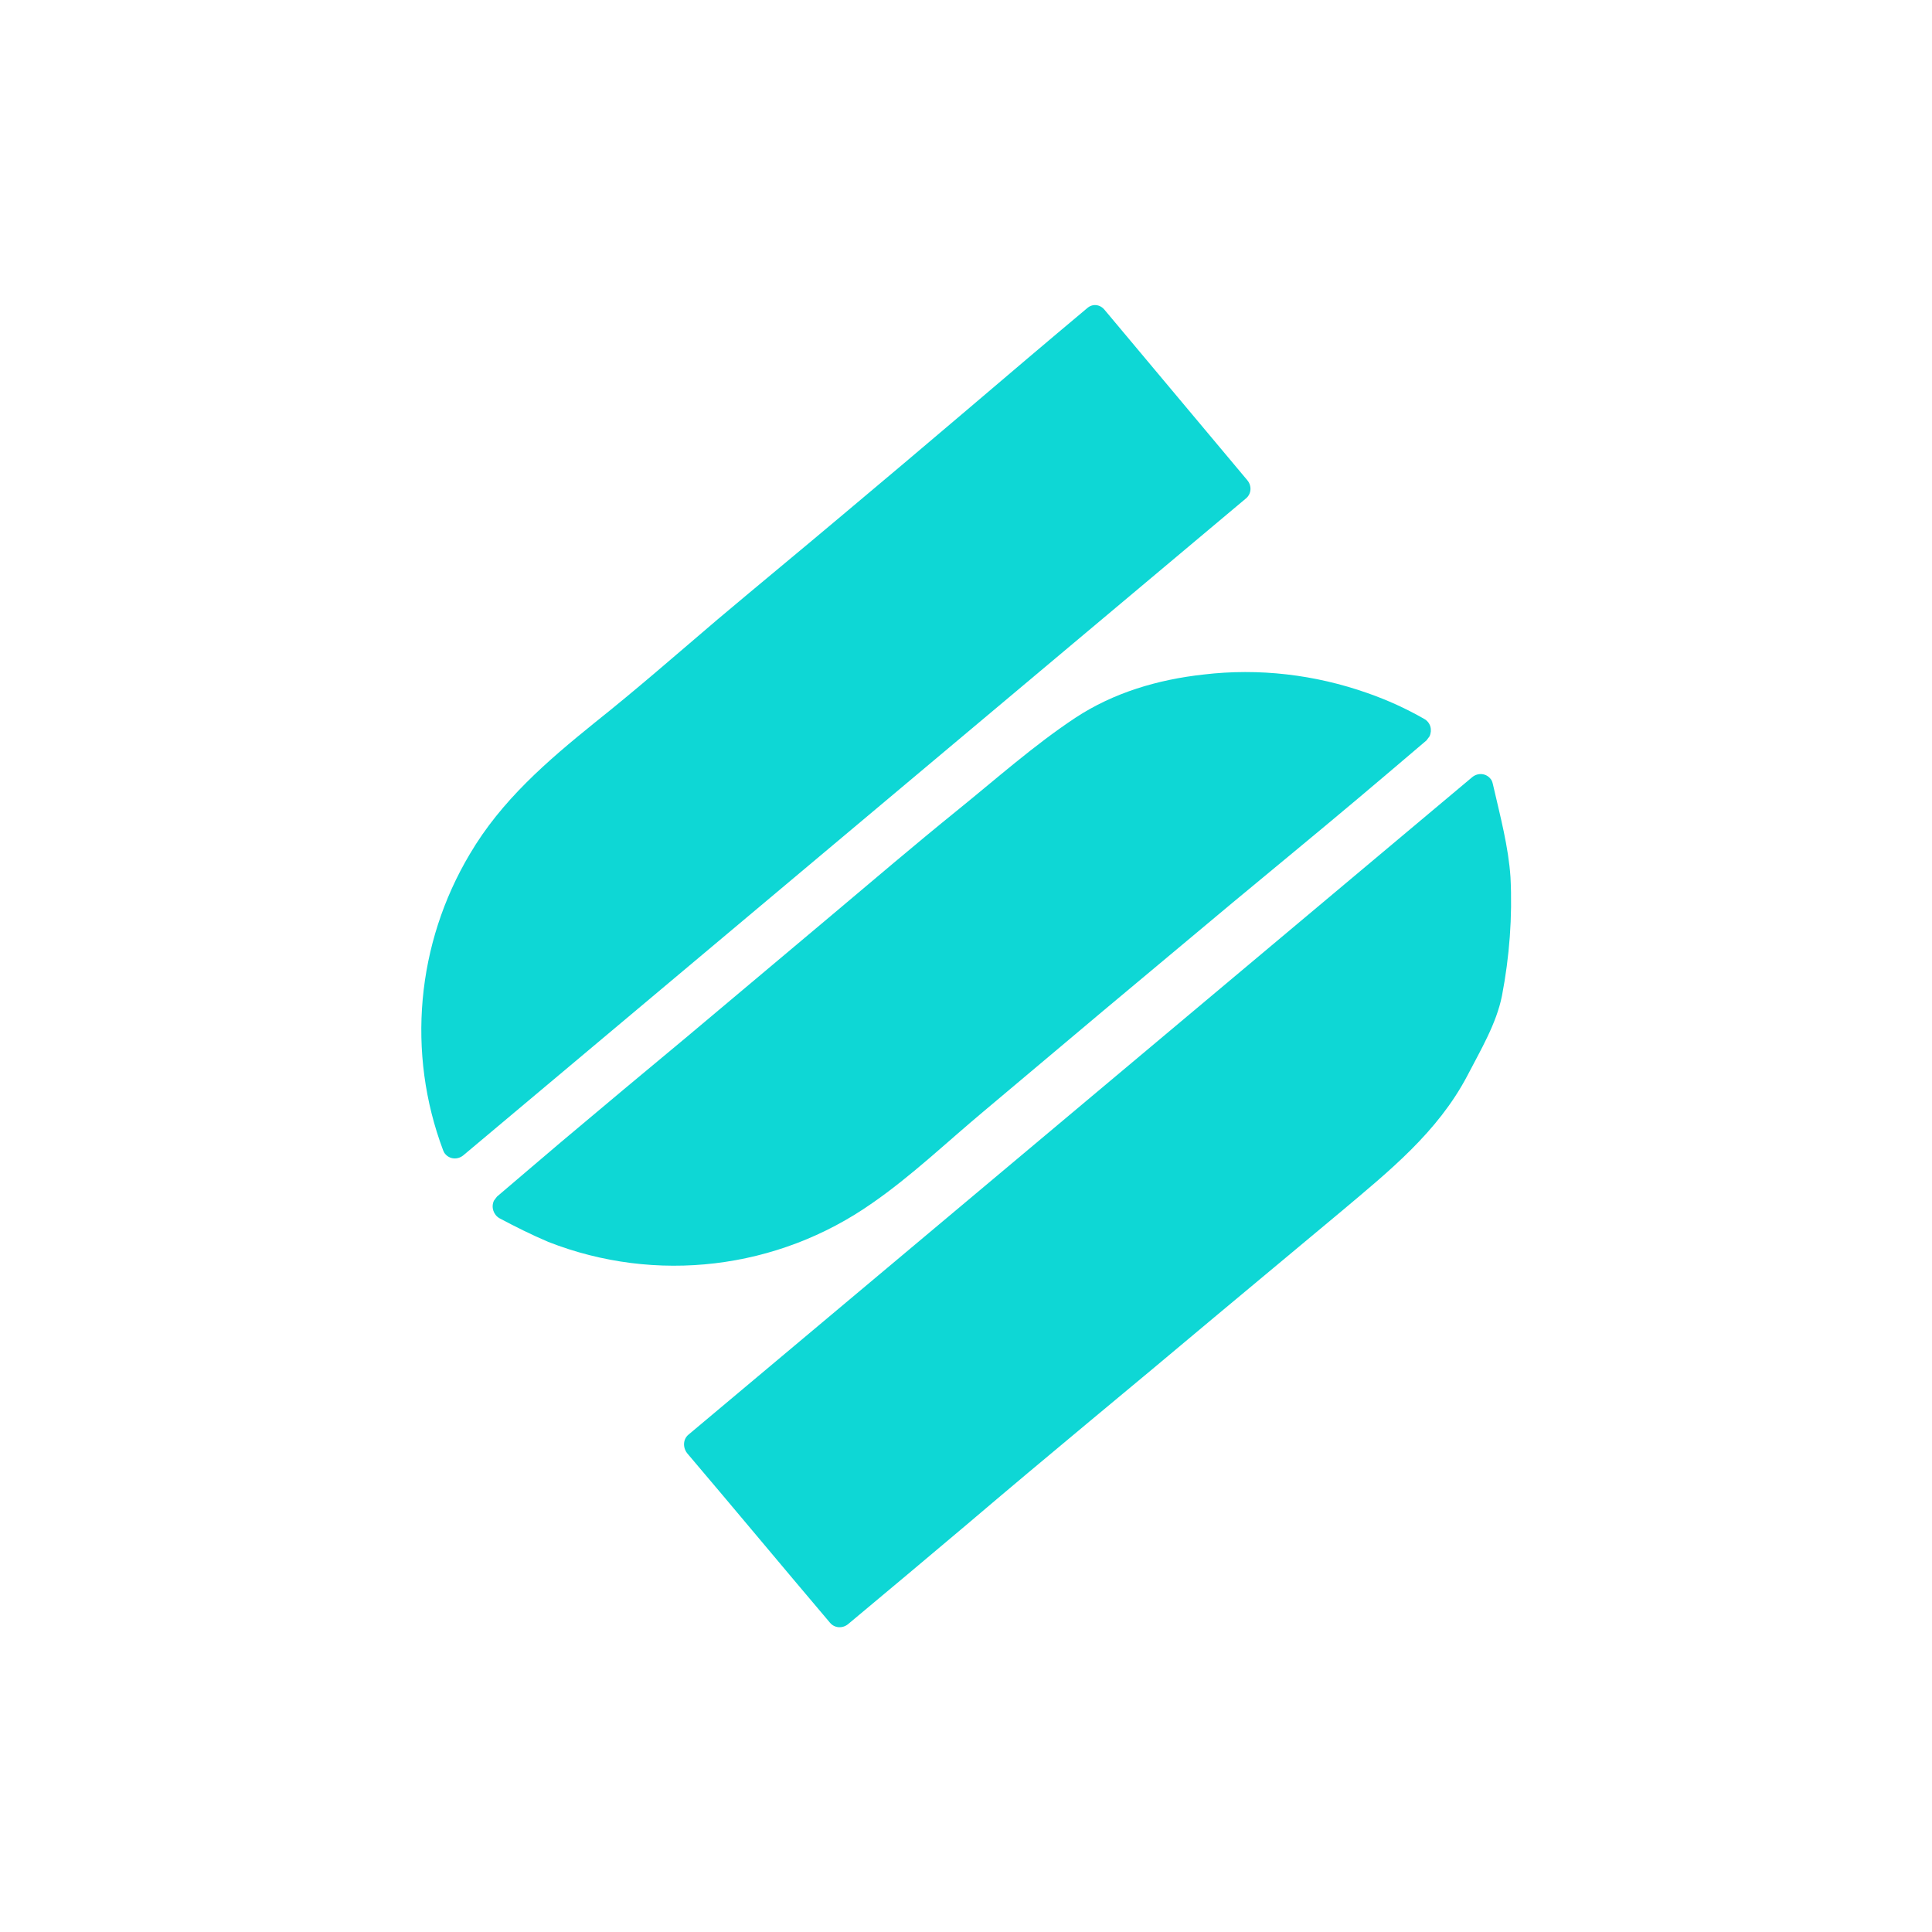
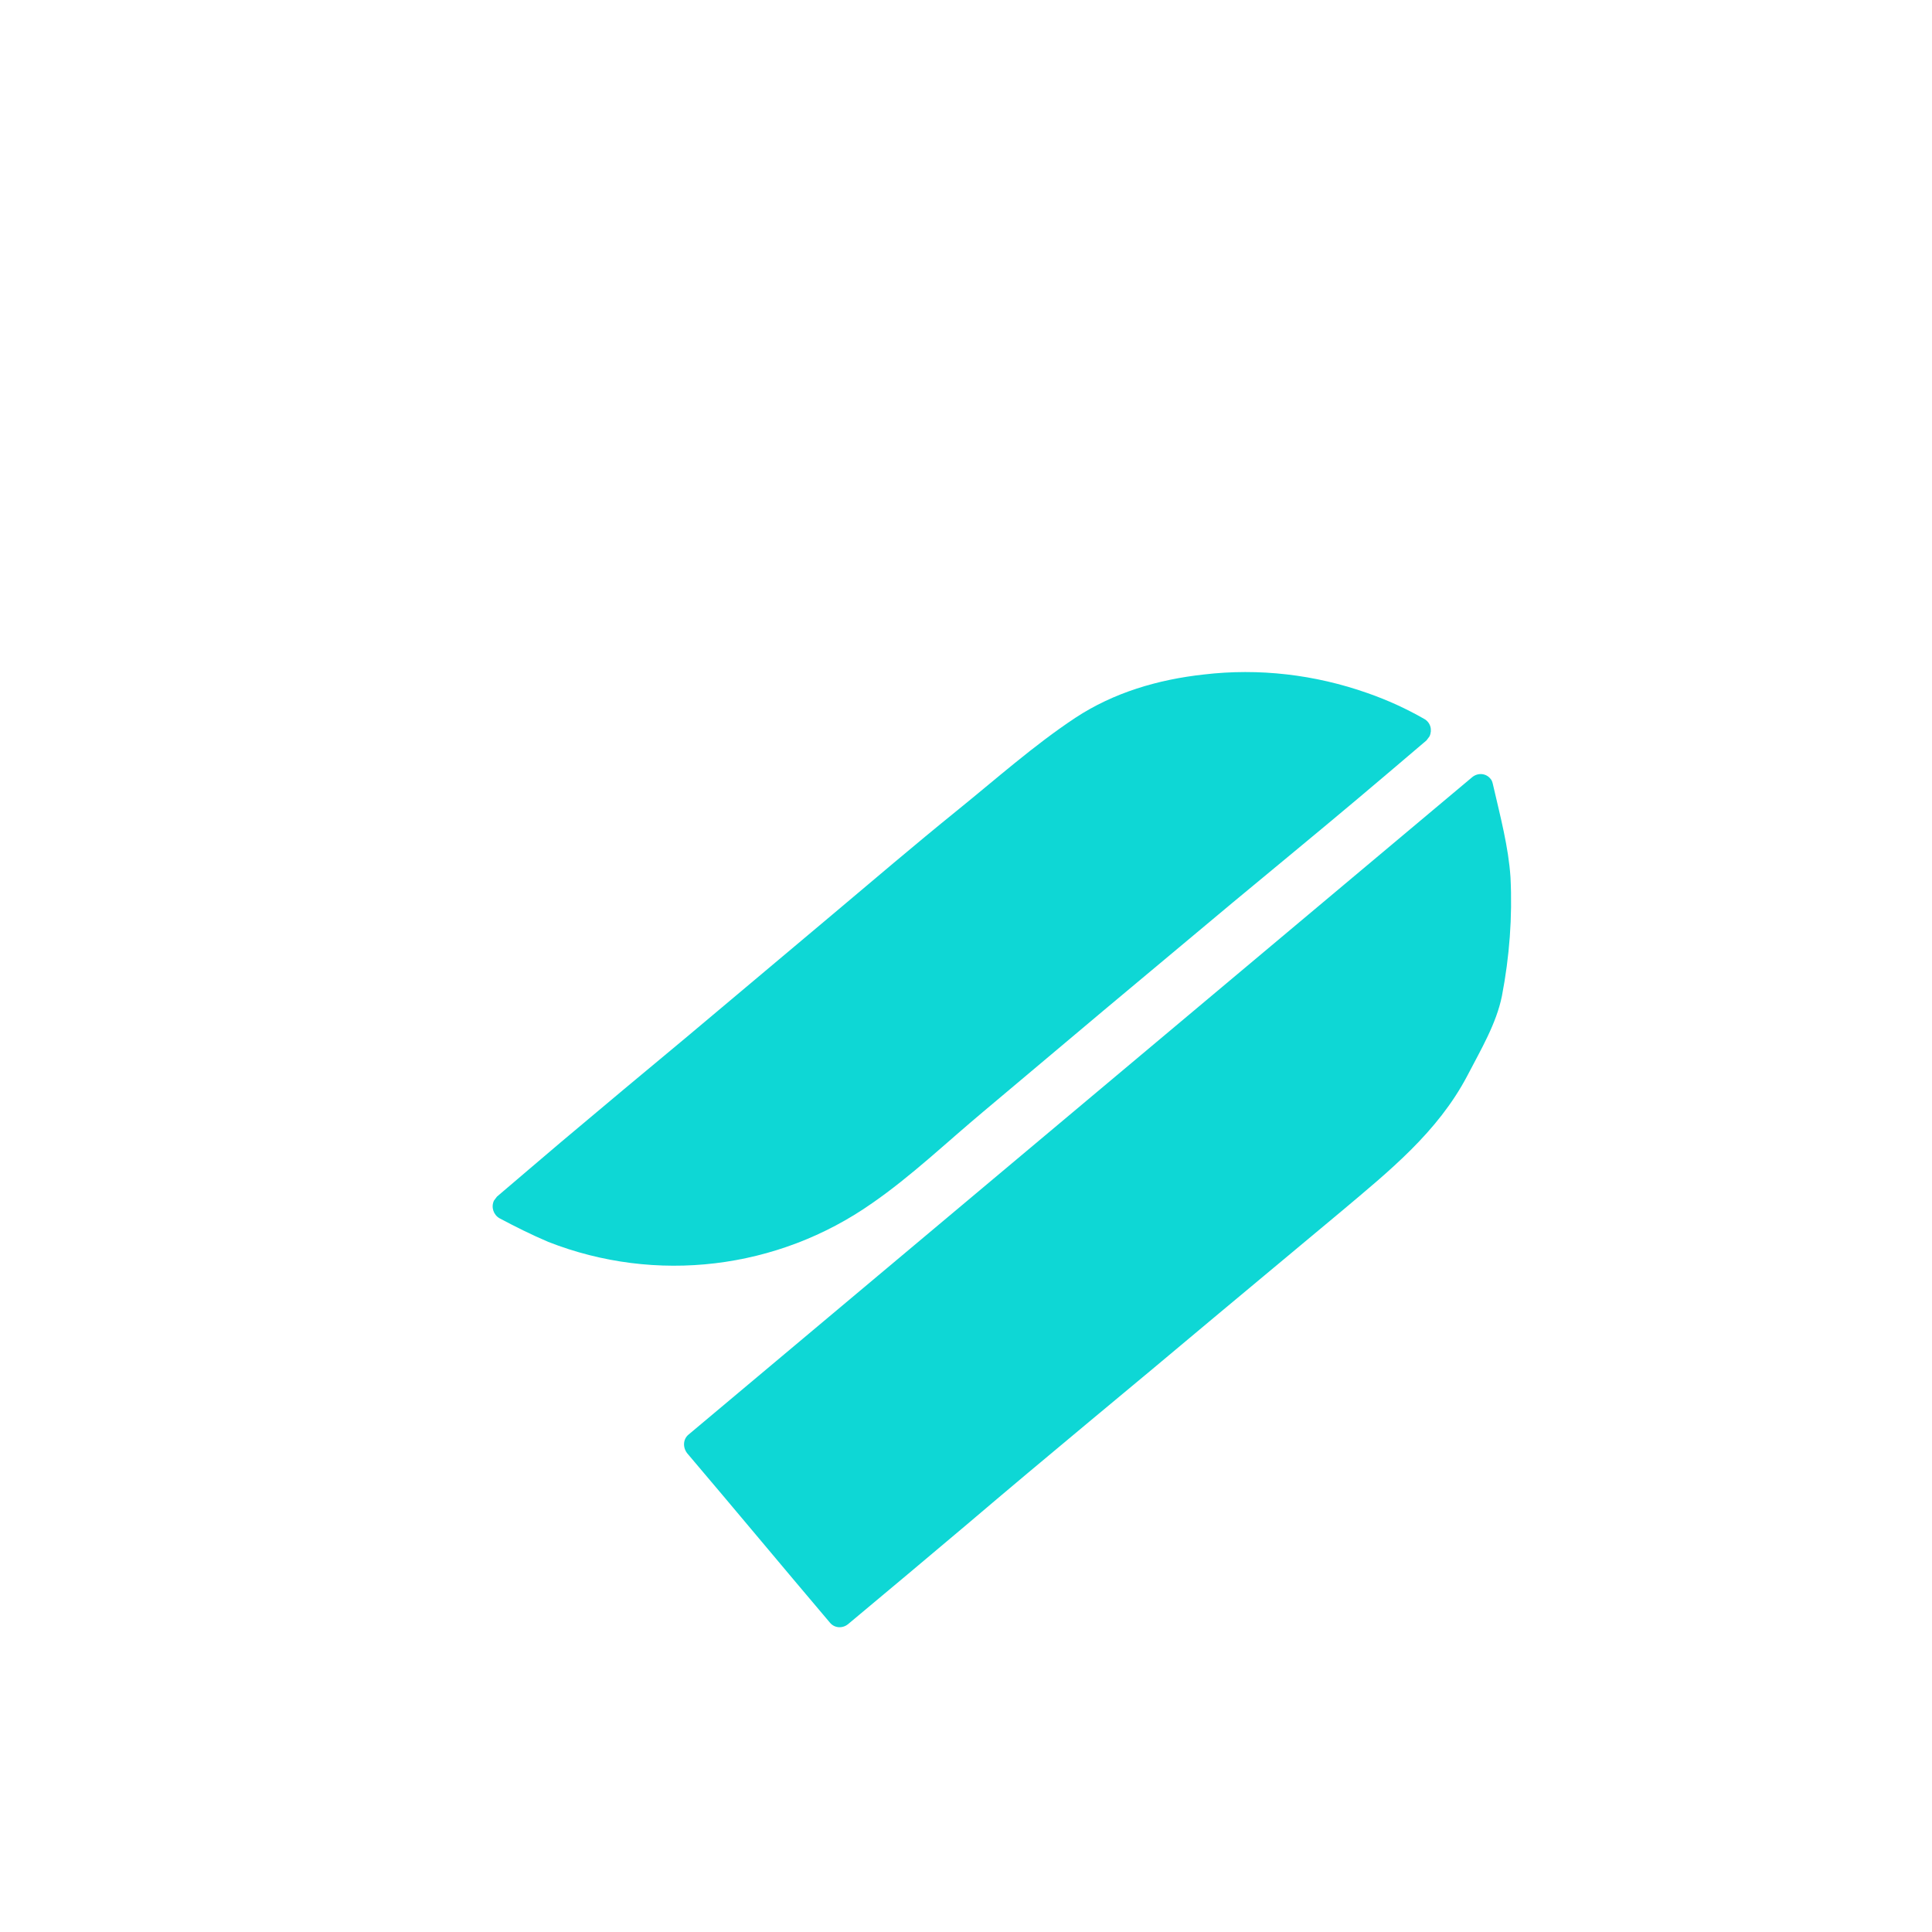
<svg xmlns="http://www.w3.org/2000/svg" version="1.1" x="0px" y="0px" viewBox="0 0 384.1 384.1" style="enable-background:new 0 0 384.1 384.1;" xml:space="preserve">
  <style type="text/css">
	.st1{fill:#0ED7D5;}
</style>
  <g>
-     <path class="st1" d="M219.6,61.6L248,95.5c0.9,1.1,0.8,2.7-0.3,3.6L92.1,229.7c-1.1,0.9-2.7,0.8-3.6-0.3c-0.2-0.2-0.3-0.5-0.4-0.7   c-7.3-19.4-5.3-41.1,5.3-58.9c6.3-10.7,15.4-18.5,24.8-26.1c8.3-6.6,16.3-13.6,24.4-20.5c8.3-7,16.7-13.9,25-20.9   c8.1-6.8,16.3-13.7,24.4-20.6s16.1-13.7,24.1-20.4l0,0C217.2,60.3,218.7,60.5,219.6,61.6L219.6,61.6z" />
    <path class="st1" d="M136.9,285.2l155.8-130.7c1.1-0.9,2.7-0.8,3.6,0.3c0.3,0.3,0.4,0.7,0.5,1.1c1.5,6.5,3.1,12.5,3.5,18.5   c0.4,7.9-0.2,15.8-1.7,23.6c-1.1,5.5-4.2,10.7-6.9,15.9c-5.9,11.2-15.5,18.9-25,26.9l-25.3,21.1c-8.2,6.9-16.5,13.8-24.8,20.7   c-8.3,6.9-16.4,13.7-24.4,20.5c-7.8,6.6-15.7,13.2-23.6,19.8c-1.1,0.9-2.7,0.8-3.6-0.3c-9.5-11.2-18.8-22.4-28.4-33.7   C135.7,287.7,135.8,286.1,136.9,285.2z" />
    <path class="st1" d="M283.1,142.9c1.3,0.7,1.7,2.2,1.1,3.5c-0.2,0.3-0.4,0.5-0.6,0.8c-4.8,4.1-9.3,7.9-13.8,11.7   c-8.2,6.9-16.5,13.7-24.8,20.6c-8.5,7.1-17,14.2-25.6,21.4c-8,6.7-15.9,13.4-23.9,20.1c-7.3,6.1-14.3,12.8-22.1,18.2   c-18.8,13.2-43,16.1-64.4,7.7c-3.3-1.4-6.5-3-9.7-4.7c-1.2-0.7-1.7-2.2-1.1-3.5c0.2-0.3,0.4-0.5,0.6-0.8c4.3-3.7,8.6-7.3,12.8-10.9   c8.3-7,16.7-14,25-20.9l28.8-24.2c8.2-6.9,16.4-13.9,24.8-20.7c7.8-6.3,15.3-13,23.6-18.5c7.6-5,16.4-7.6,25.5-8.6   c11-1.3,22.1,0,32.6,3.7C275.9,139.2,279.6,140.9,283.1,142.9z" />
  </g>
</svg>